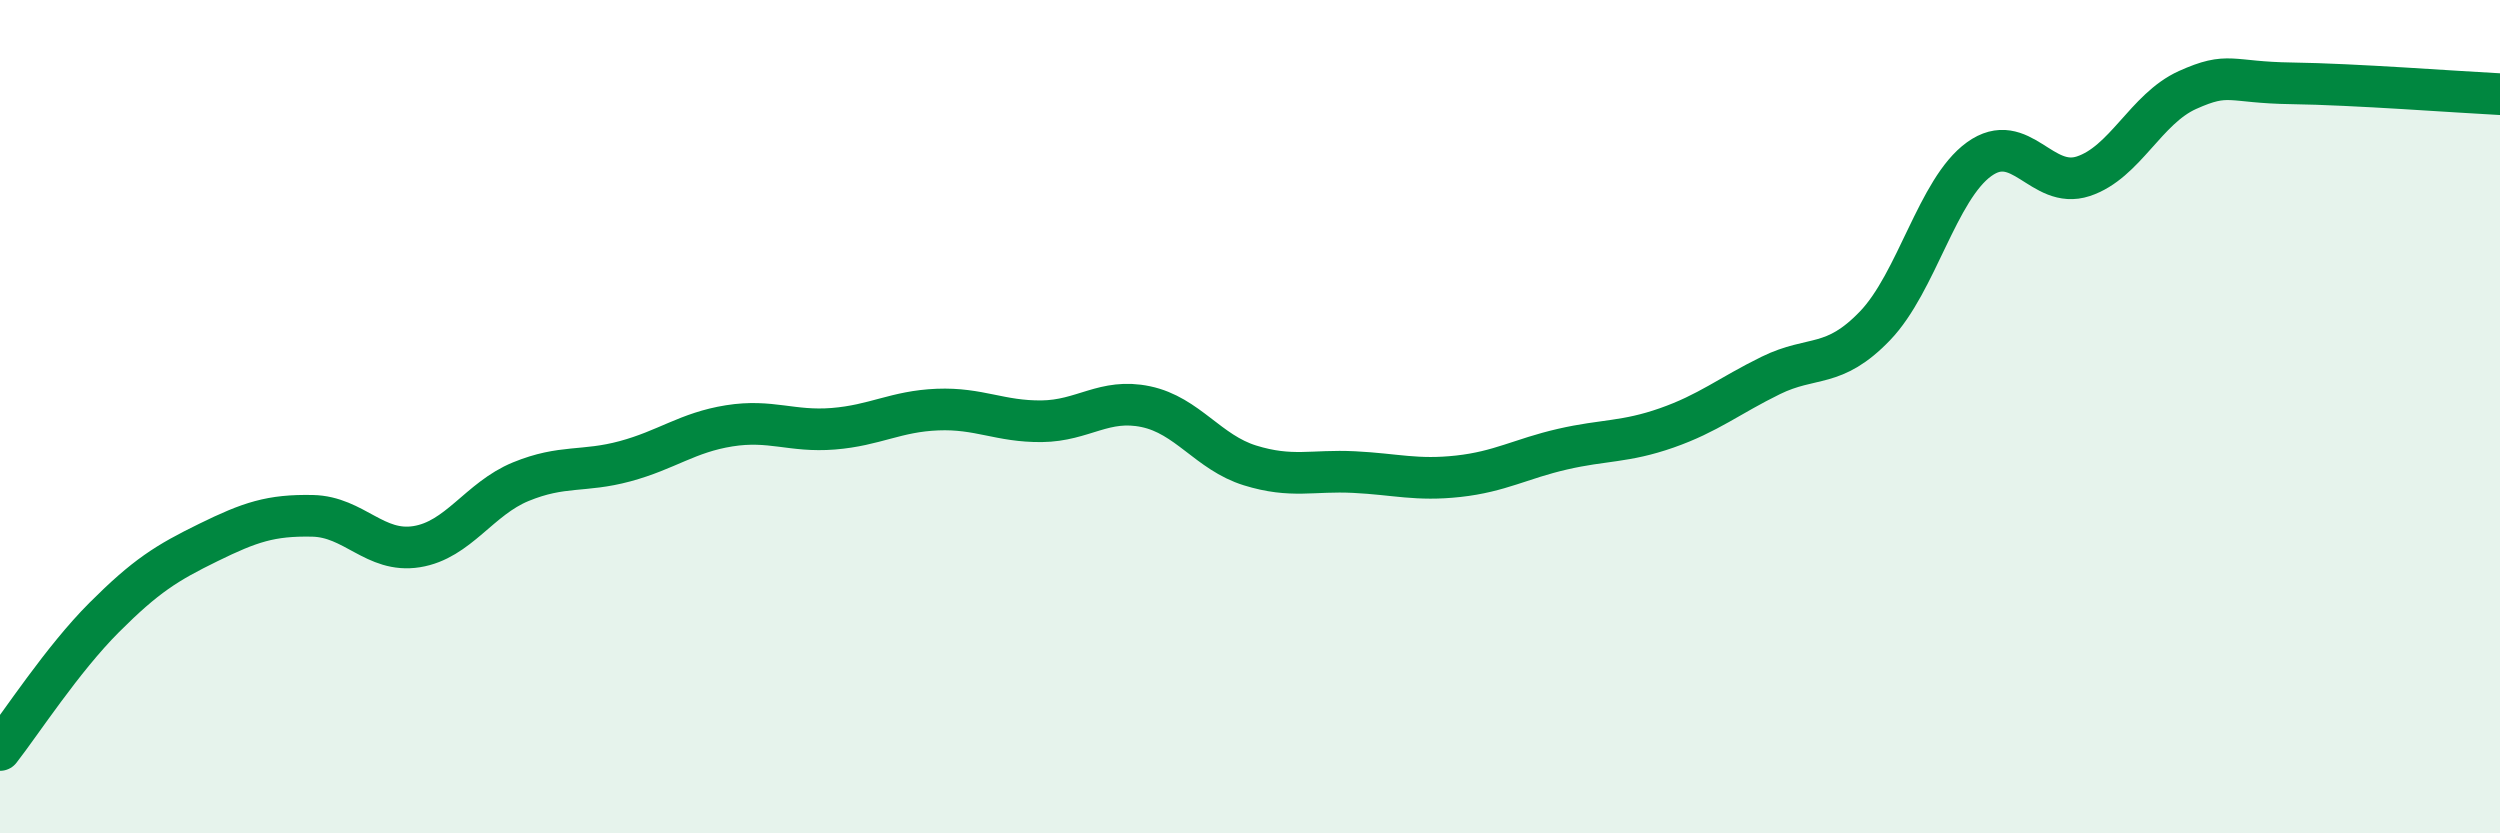
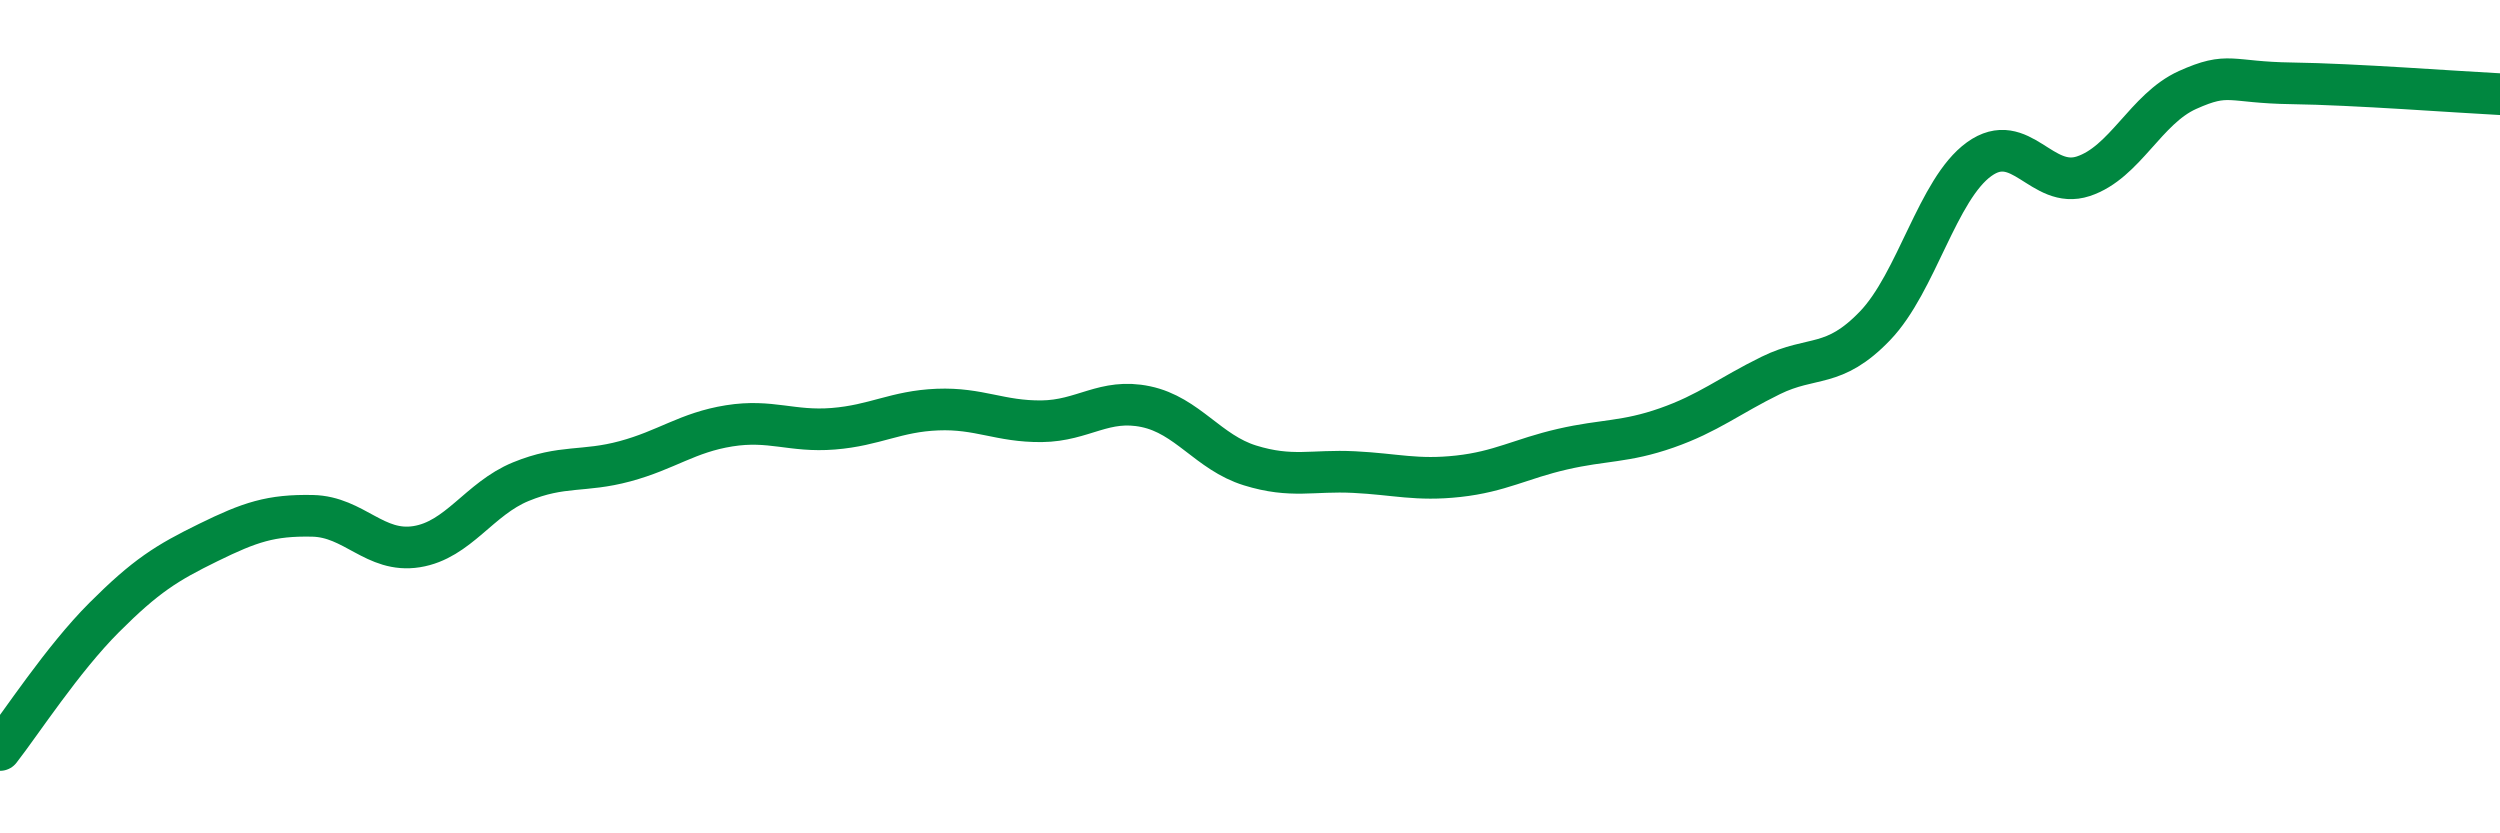
<svg xmlns="http://www.w3.org/2000/svg" width="60" height="20" viewBox="0 0 60 20">
-   <path d="M 0,18 C 0.5,17.36 1.5,15.82 2.5,14.82 C 3.5,13.82 4,13.51 5,13.02 C 6,12.53 6.5,12.36 7.5,12.38 C 8.5,12.4 9,13.28 10,13.12 C 11,12.96 11.5,11.97 12.5,11.56 C 13.5,11.15 14,11.34 15,11.07 C 16,10.8 16.5,10.38 17.5,10.22 C 18.5,10.06 19,10.37 20,10.29 C 21,10.21 21.5,9.87 22.5,9.83 C 23.5,9.79 24,10.12 25,10.11 C 26,10.1 26.5,9.55 27.5,9.76 C 28.5,9.97 29,10.86 30,11.17 C 31,11.48 31.5,11.28 32.5,11.33 C 33.5,11.38 34,11.54 35,11.43 C 36,11.32 36.5,11.01 37.5,10.78 C 38.5,10.55 39,10.62 40,10.27 C 41,9.92 41.5,9.5 42.5,9.01 C 43.5,8.52 44,8.86 45,7.82 C 46,6.78 46.5,4.54 47.5,3.82 C 48.5,3.1 49,4.56 50,4.23 C 51,3.9 51.5,2.61 52.5,2.16 C 53.5,1.71 53.5,1.98 55,2 C 56.5,2.02 59,2.21 60,2.26L60 20L0 20Z" fill="#008740" opacity="0.1" stroke-linecap="round" stroke-linejoin="round" />
  <path d="M 0,18 C 0.5,17.36 1.5,15.82 2.5,14.82 C 3.5,13.82 4,13.51 5,13.02 C 6,12.53 6.5,12.36 7.5,12.38 C 8.5,12.4 9,13.28 10,13.12 C 11,12.96 11.5,11.97 12.5,11.56 C 13.5,11.15 14,11.34 15,11.07 C 16,10.8 16.5,10.38 17.5,10.22 C 18.5,10.06 19,10.37 20,10.29 C 21,10.21 21.5,9.87 22.5,9.83 C 23.5,9.79 24,10.12 25,10.11 C 26,10.1 26.5,9.55 27.5,9.76 C 28.5,9.97 29,10.86 30,11.17 C 31,11.48 31.5,11.28 32.5,11.33 C 33.5,11.38 34,11.54 35,11.43 C 36,11.32 36.5,11.01 37.5,10.78 C 38.5,10.55 39,10.62 40,10.27 C 41,9.92 41.5,9.5 42.5,9.01 C 43.5,8.52 44,8.86 45,7.82 C 46,6.78 46.5,4.54 47.5,3.82 C 48.5,3.1 49,4.56 50,4.23 C 51,3.9 51.5,2.61 52.5,2.16 C 53.5,1.71 53.5,1.98 55,2 C 56.5,2.02 59,2.21 60,2.26" stroke="#008740" stroke-width="1" fill="none" stroke-linecap="round" stroke-linejoin="round" />
</svg>